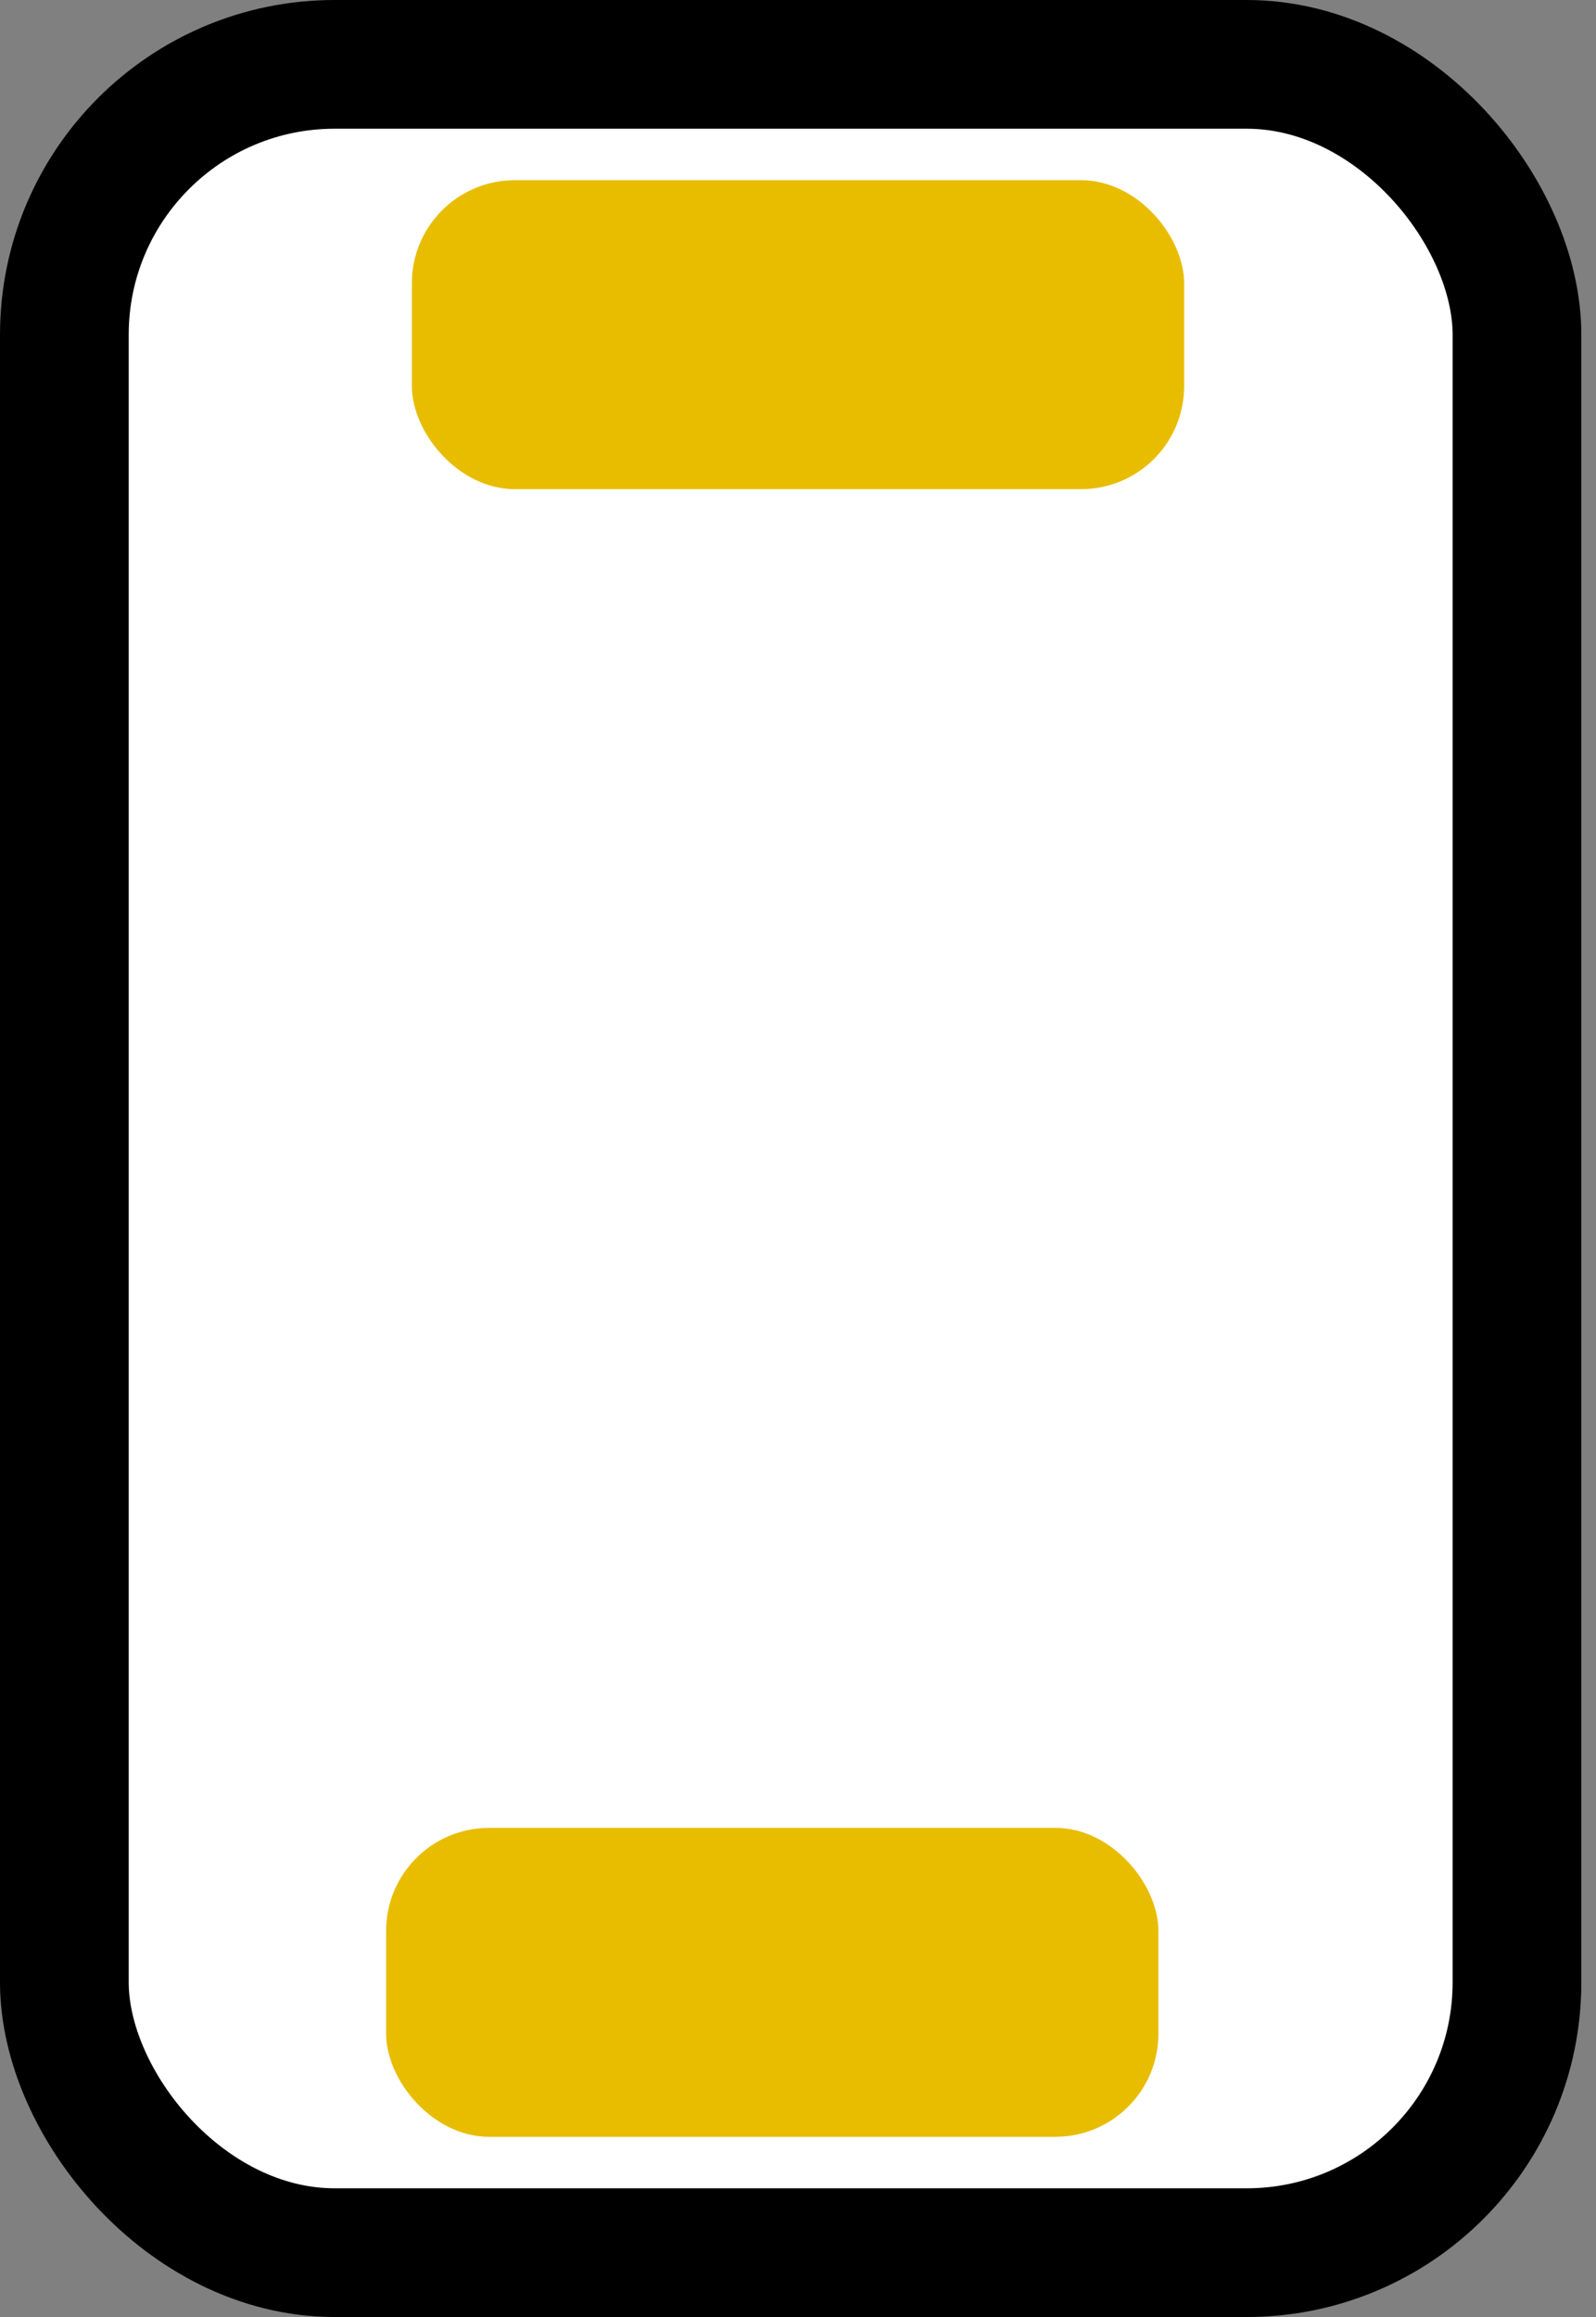
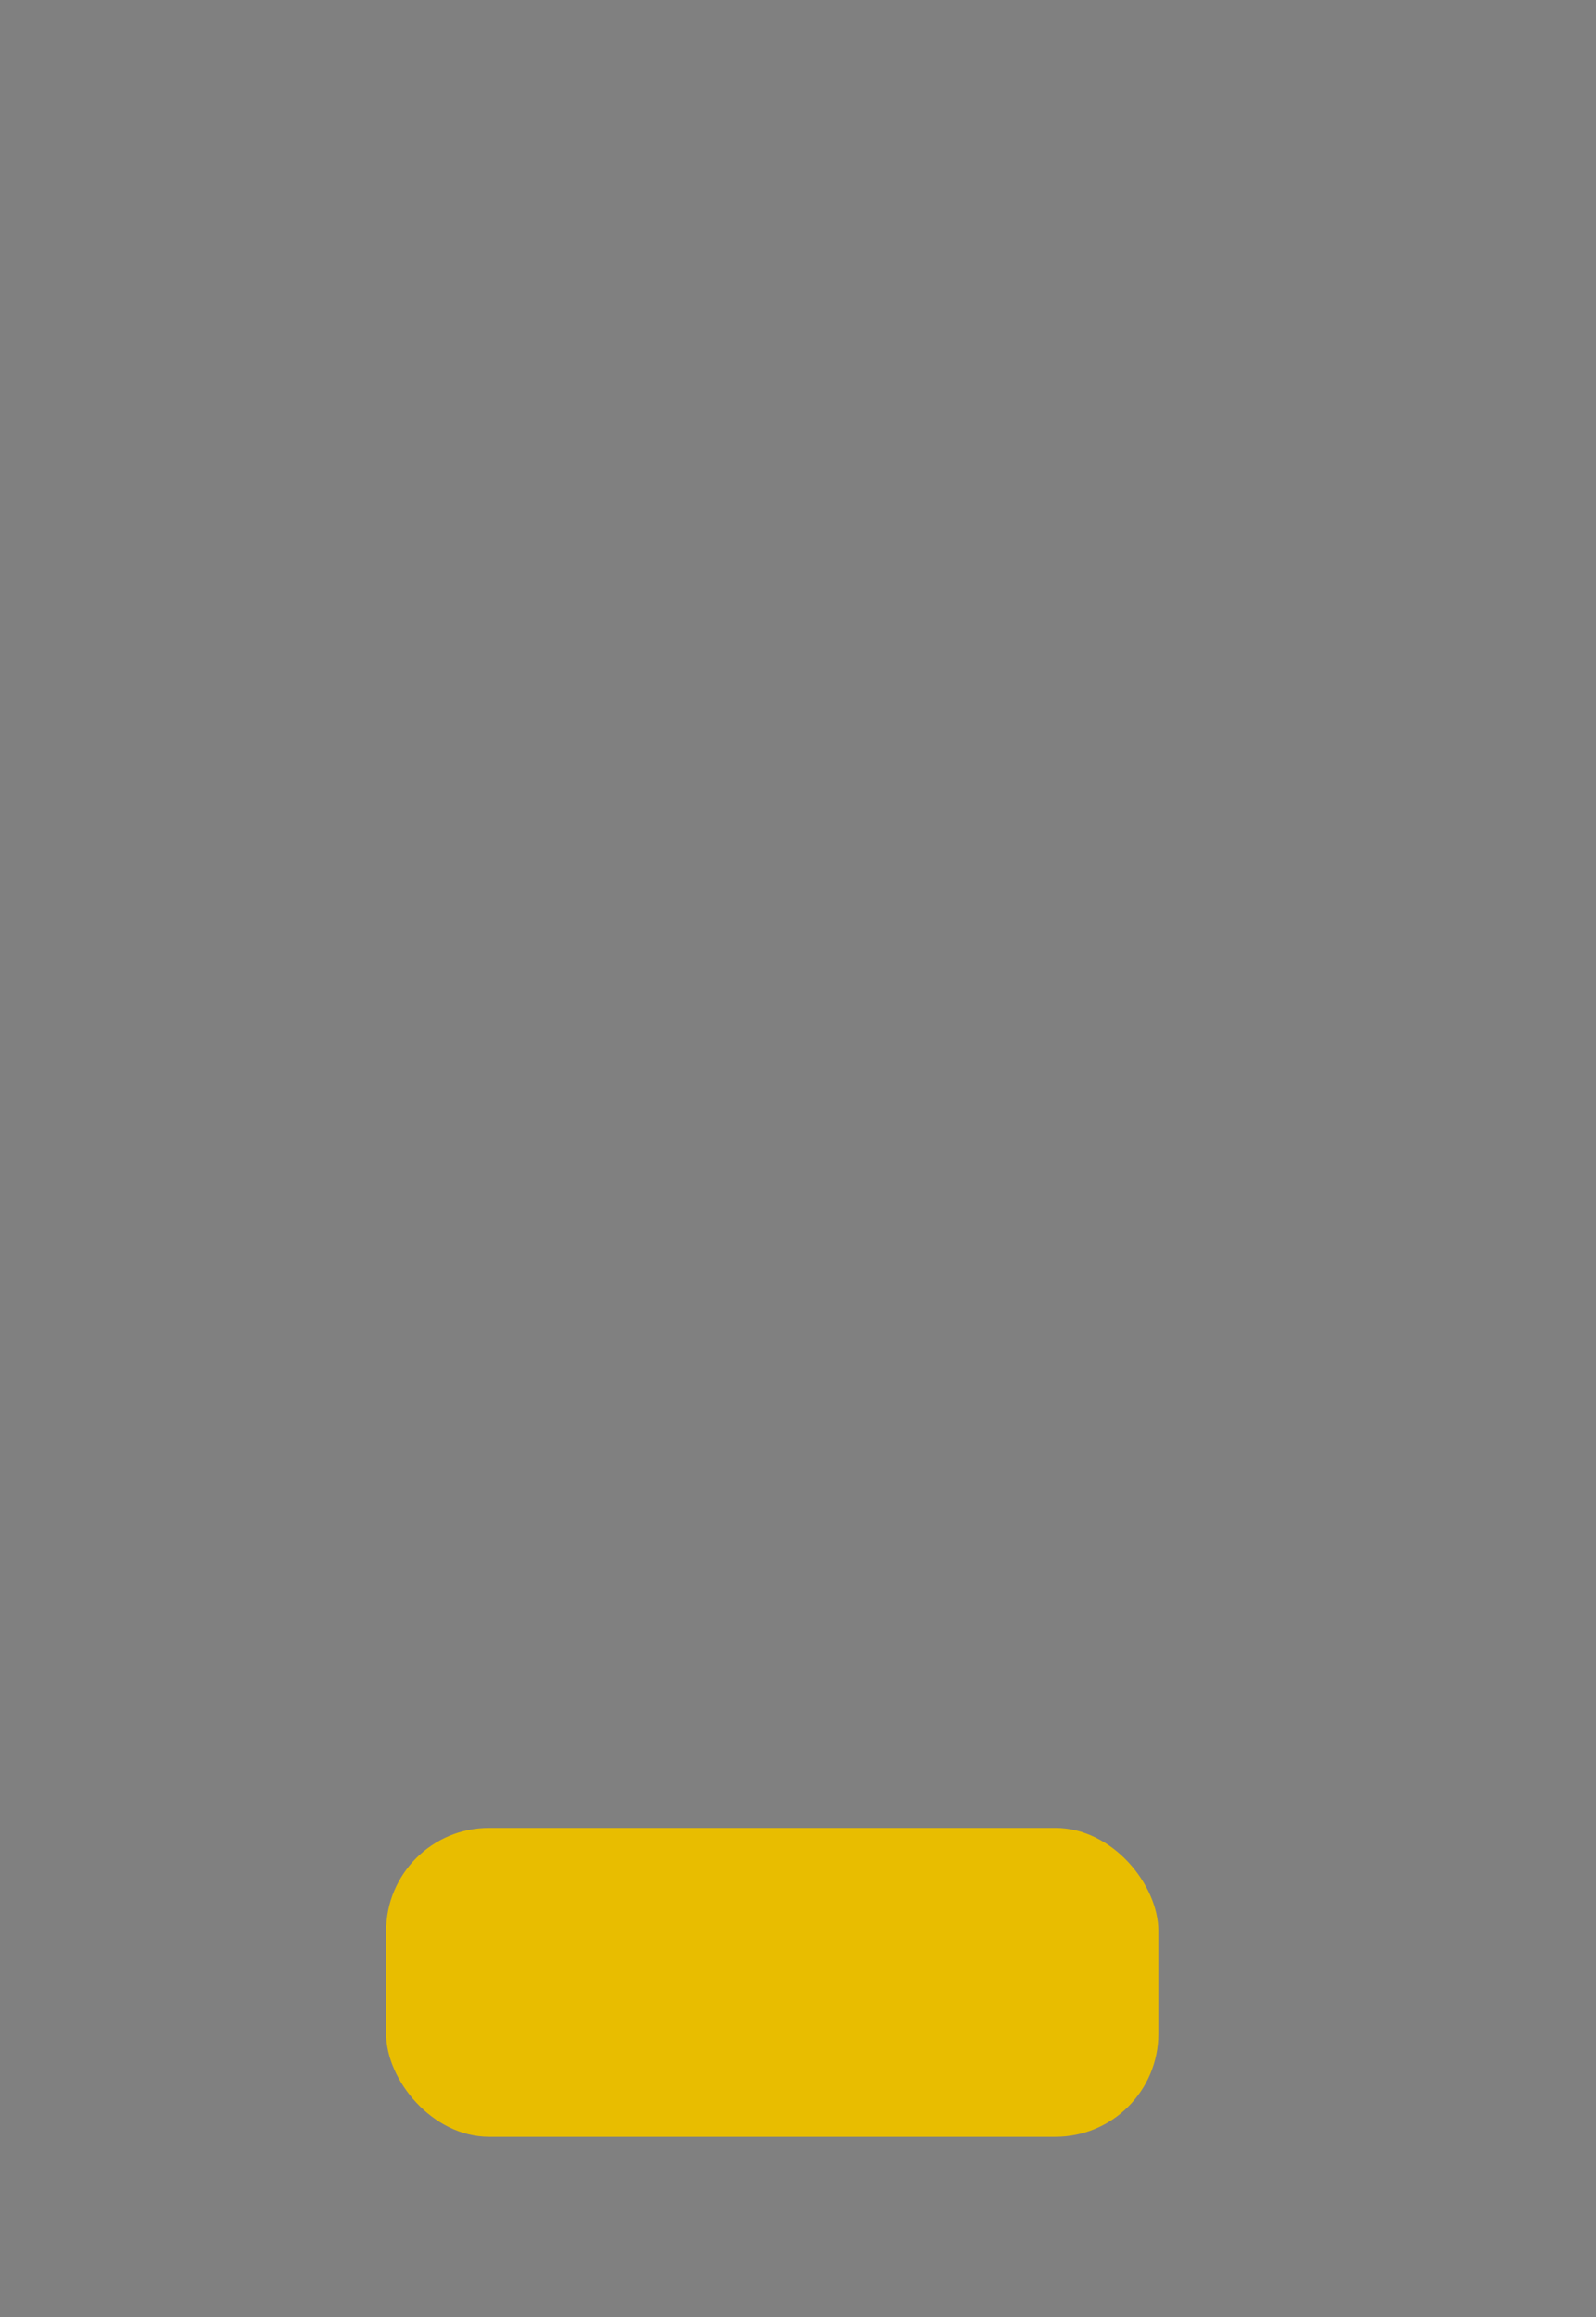
<svg xmlns="http://www.w3.org/2000/svg" width="62" height="90" viewBox="0 0 62 90" fill="none">
  <rect x="0" y="0" width="62" height="90" fill="#808080" stroke="none" />
-   <rect x="2.5" y="2.5" width="56.43" height="85" rx="10.5" fill="white" stroke="black" stroke-width="5" />
-   <rect x="16" y="7" width="30" height="12" rx="4" fill="#E8BD00" />
  <rect x="45" y="83" width="30" height="12" rx="4" transform="rotate(-180 45 83)" fill="#E8BD00" />
</svg>